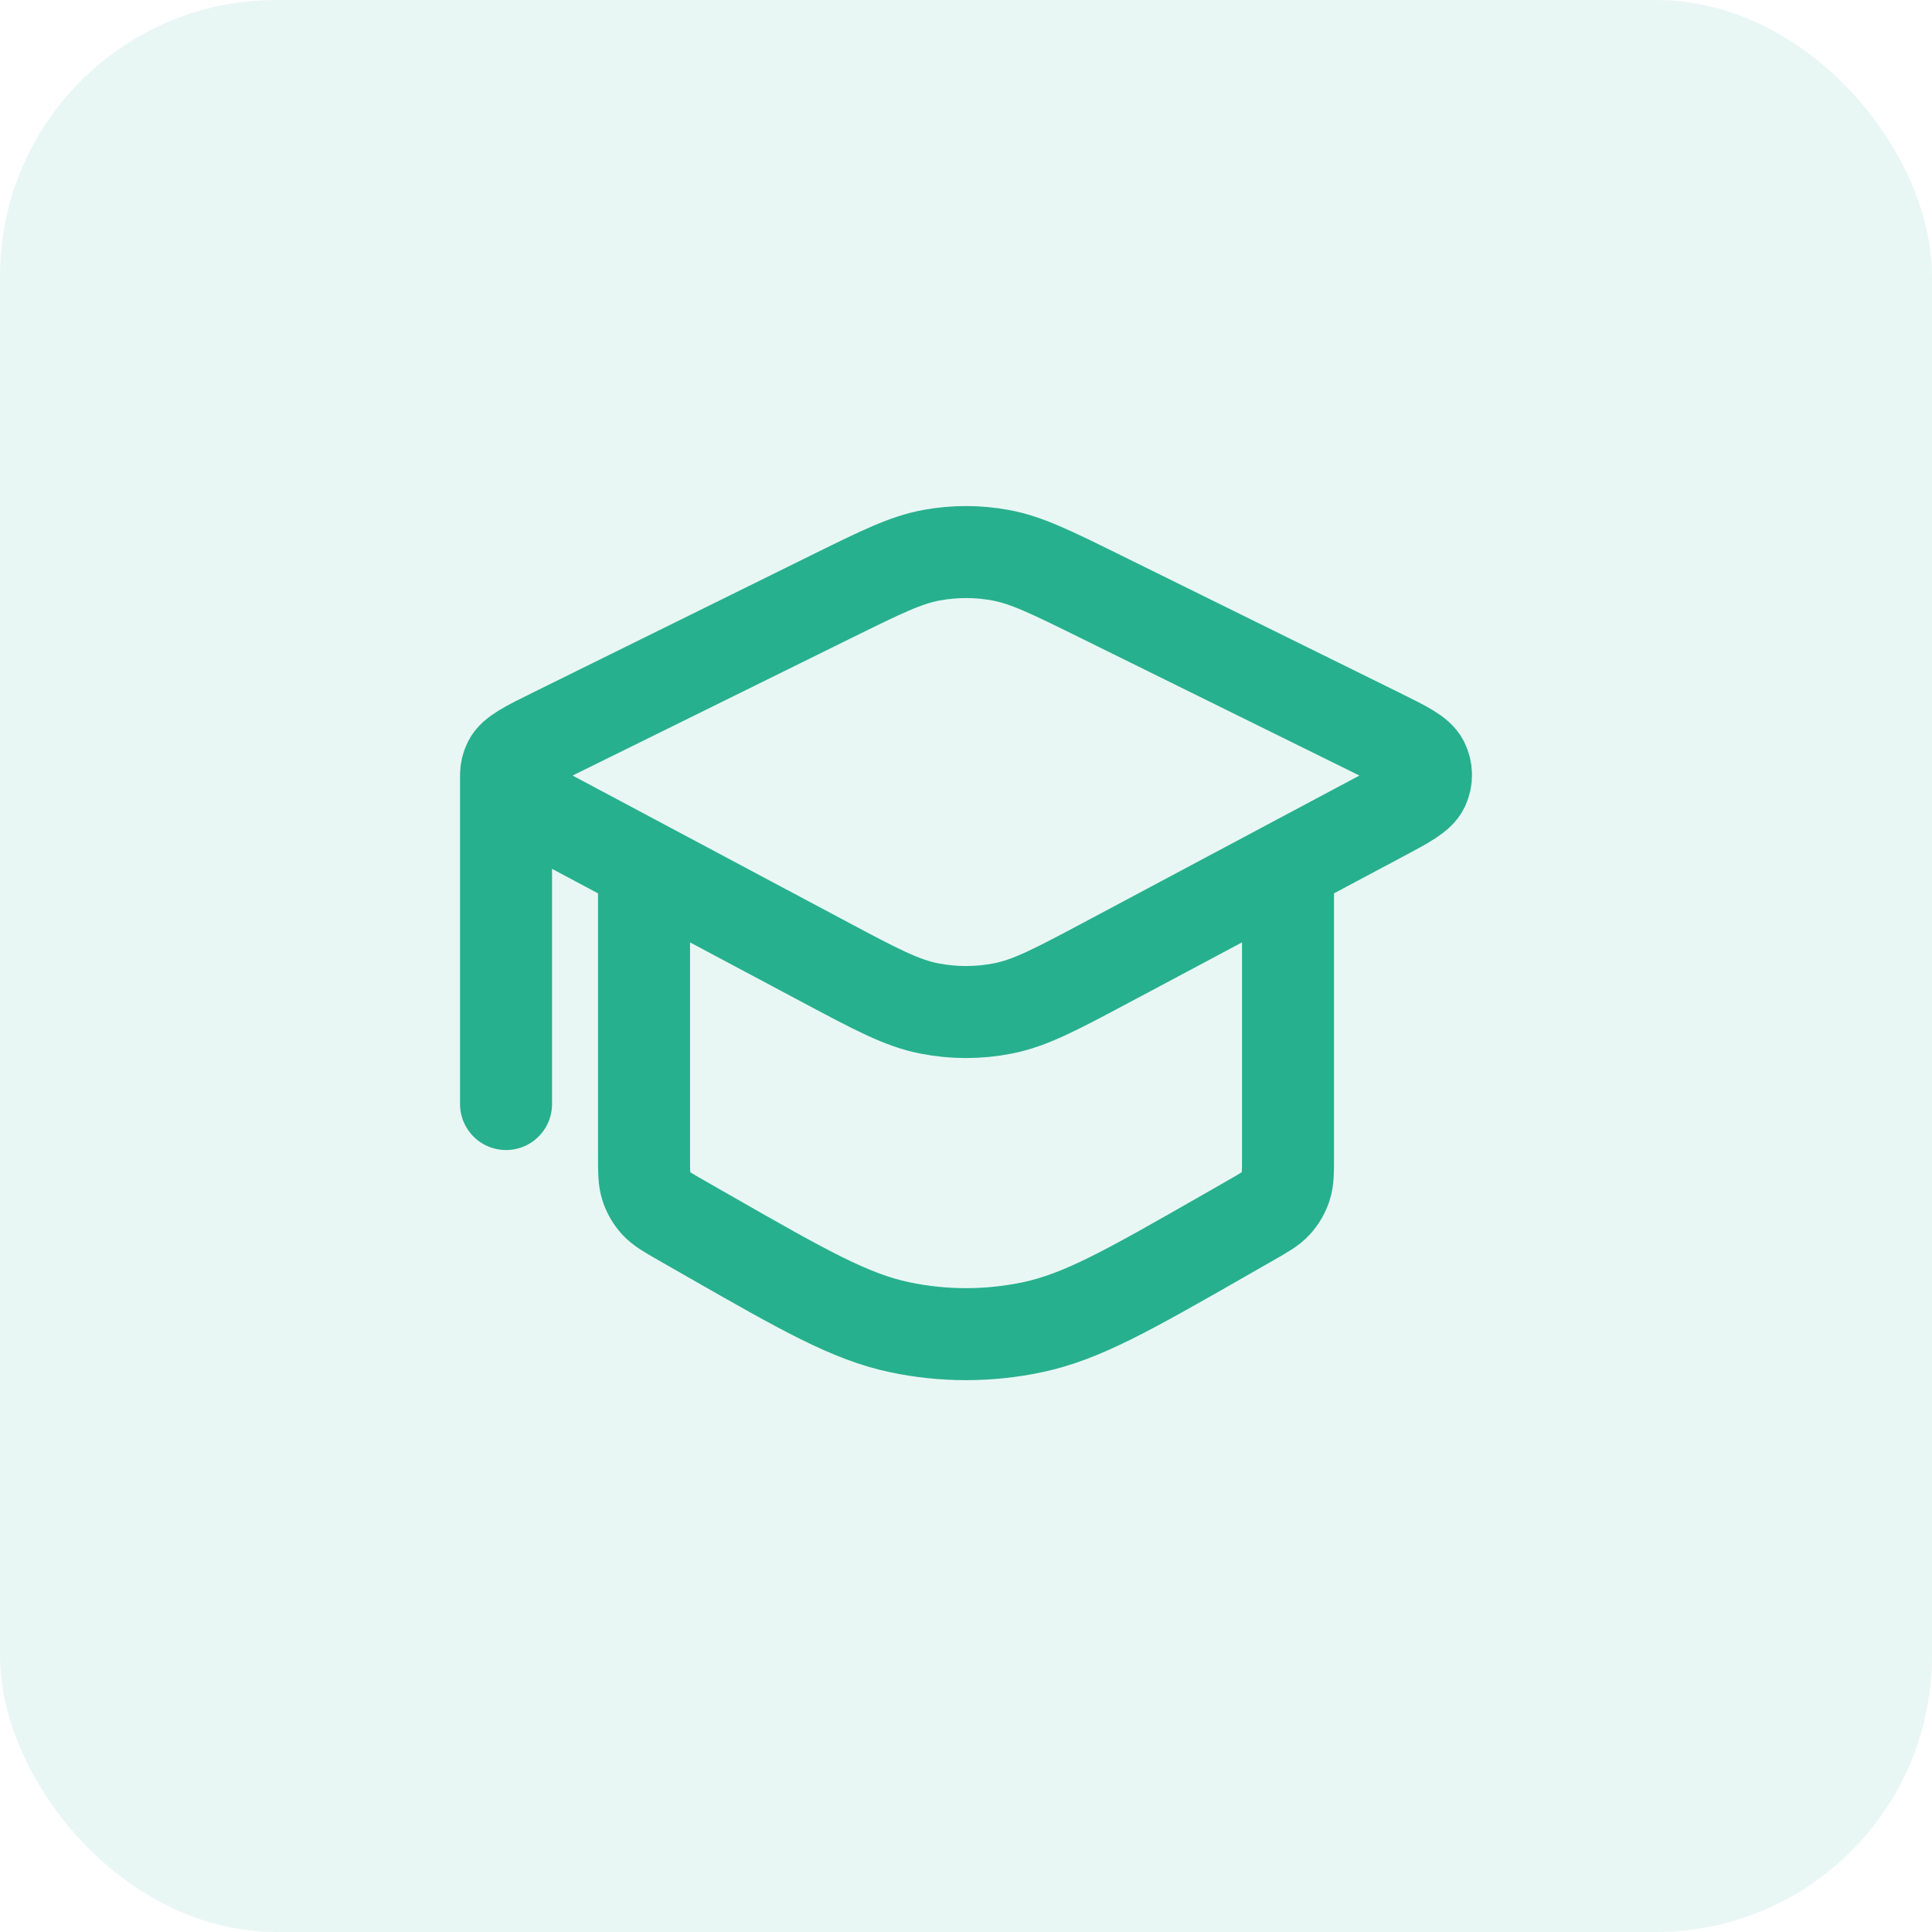
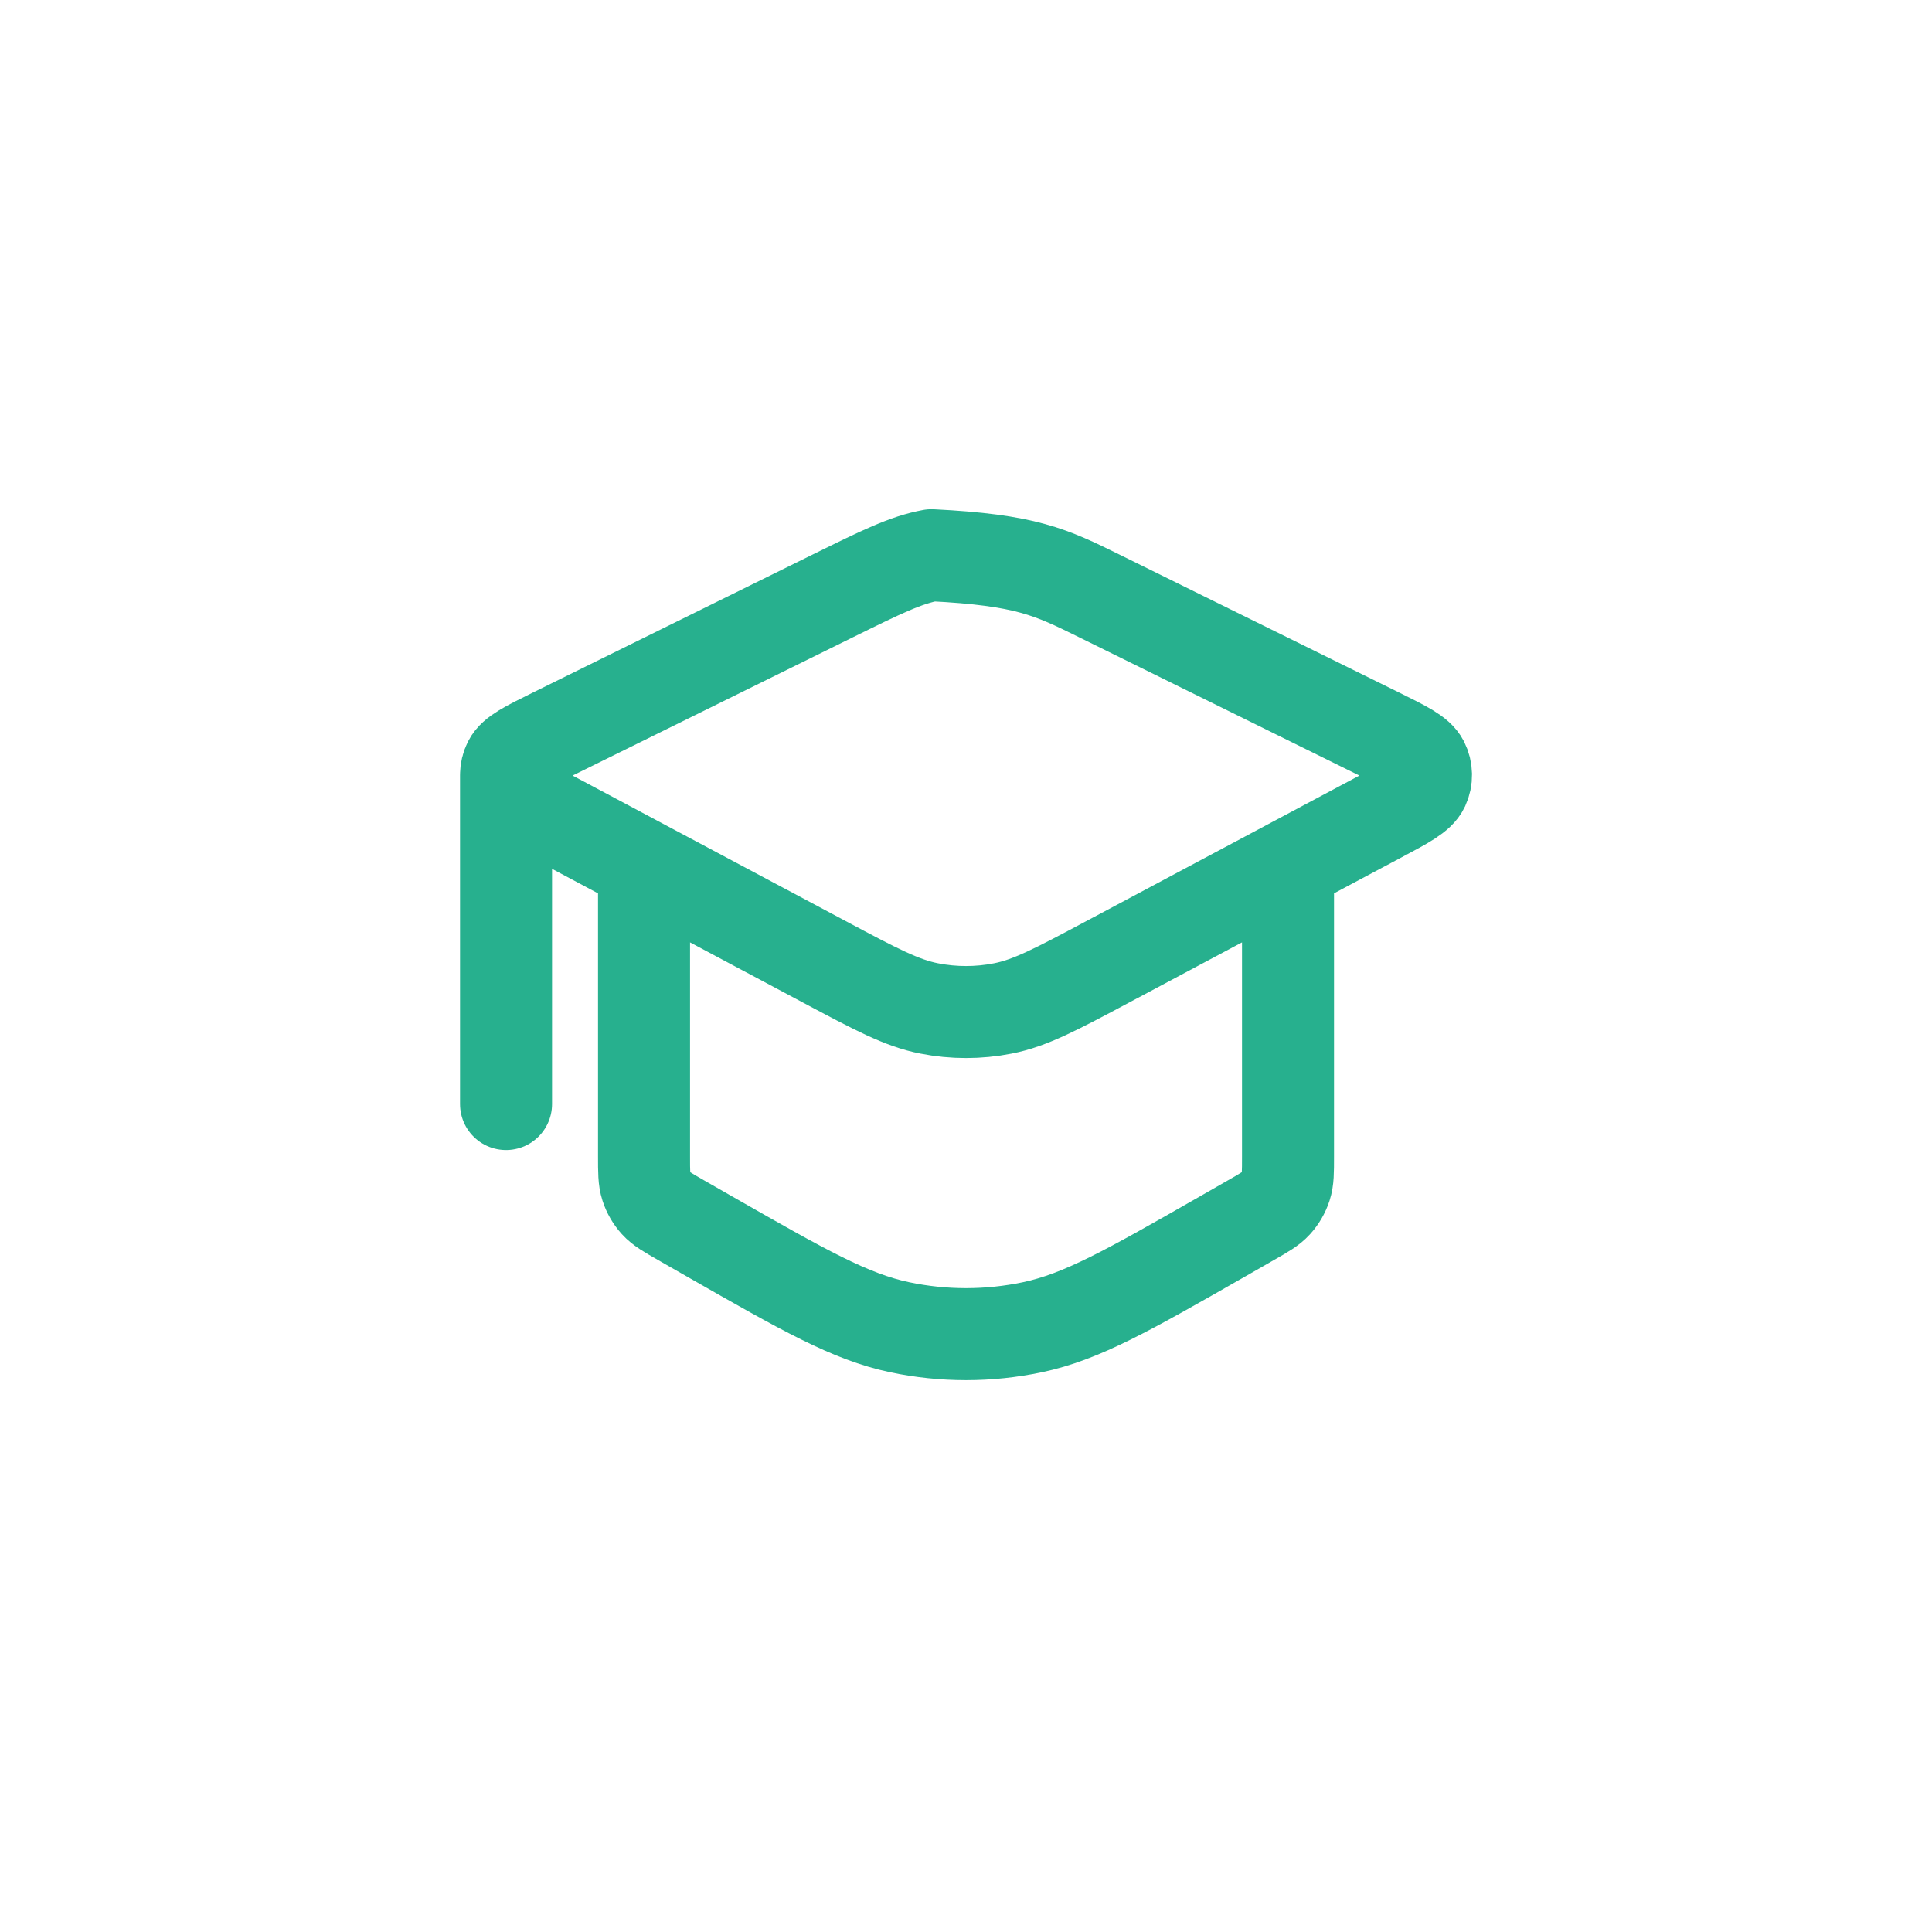
<svg xmlns="http://www.w3.org/2000/svg" width="40" height="40" viewBox="0 0 40 40" fill="none">
-   <rect width="40" height="40" rx="5.714" fill="#27B08E" fill-opacity="0.1" />
-   <path d="M10.477 16.046C10.477 15.955 10.498 15.865 10.54 15.782C10.633 15.598 10.909 15.462 11.46 15.19L17.235 12.341C18.247 11.842 18.753 11.593 19.286 11.495C19.758 11.408 20.243 11.408 20.715 11.495C21.248 11.593 21.754 11.842 22.766 12.341L28.541 15.19C29.092 15.462 29.367 15.598 29.461 15.782C29.542 15.943 29.545 16.128 29.47 16.291C29.383 16.478 29.112 16.622 28.57 16.91L22.935 19.913C21.865 20.483 21.33 20.768 20.762 20.879C20.26 20.978 19.741 20.978 19.239 20.879C18.671 20.768 18.136 20.483 17.066 19.913L11.43 16.91C10.889 16.622 10.618 16.478 10.531 16.291C10.495 16.213 10.477 16.129 10.477 16.046ZM10.477 16.046L10.477 22.858M13.334 17.924V23.94C13.334 24.262 13.334 24.423 13.381 24.567C13.422 24.694 13.49 24.812 13.58 24.911C13.682 25.023 13.822 25.103 14.101 25.263L14.708 25.61C16.637 26.712 17.602 27.263 18.626 27.479C19.532 27.67 20.468 27.67 21.375 27.479C22.399 27.263 23.364 26.712 25.293 25.61L25.899 25.263C26.179 25.103 26.319 25.023 26.42 24.911C26.51 24.812 26.578 24.694 26.62 24.567C26.667 24.423 26.667 24.271 26.667 23.949V17.924" stroke="#27B08E" stroke-width="1.905" stroke-linecap="round" stroke-linejoin="round" />
+   <path d="M10.477 16.046C10.477 15.955 10.498 15.865 10.54 15.782C10.633 15.598 10.909 15.462 11.46 15.19L17.235 12.341C18.247 11.842 18.753 11.593 19.286 11.495C21.248 11.593 21.754 11.842 22.766 12.341L28.541 15.19C29.092 15.462 29.367 15.598 29.461 15.782C29.542 15.943 29.545 16.128 29.47 16.291C29.383 16.478 29.112 16.622 28.57 16.91L22.935 19.913C21.865 20.483 21.33 20.768 20.762 20.879C20.26 20.978 19.741 20.978 19.239 20.879C18.671 20.768 18.136 20.483 17.066 19.913L11.43 16.91C10.889 16.622 10.618 16.478 10.531 16.291C10.495 16.213 10.477 16.129 10.477 16.046ZM10.477 16.046L10.477 22.858M13.334 17.924V23.94C13.334 24.262 13.334 24.423 13.381 24.567C13.422 24.694 13.49 24.812 13.58 24.911C13.682 25.023 13.822 25.103 14.101 25.263L14.708 25.61C16.637 26.712 17.602 27.263 18.626 27.479C19.532 27.67 20.468 27.67 21.375 27.479C22.399 27.263 23.364 26.712 25.293 25.61L25.899 25.263C26.179 25.103 26.319 25.023 26.42 24.911C26.51 24.812 26.578 24.694 26.62 24.567C26.667 24.423 26.667 24.271 26.667 23.949V17.924" stroke="#27B08E" stroke-width="1.905" stroke-linecap="round" stroke-linejoin="round" />
</svg>